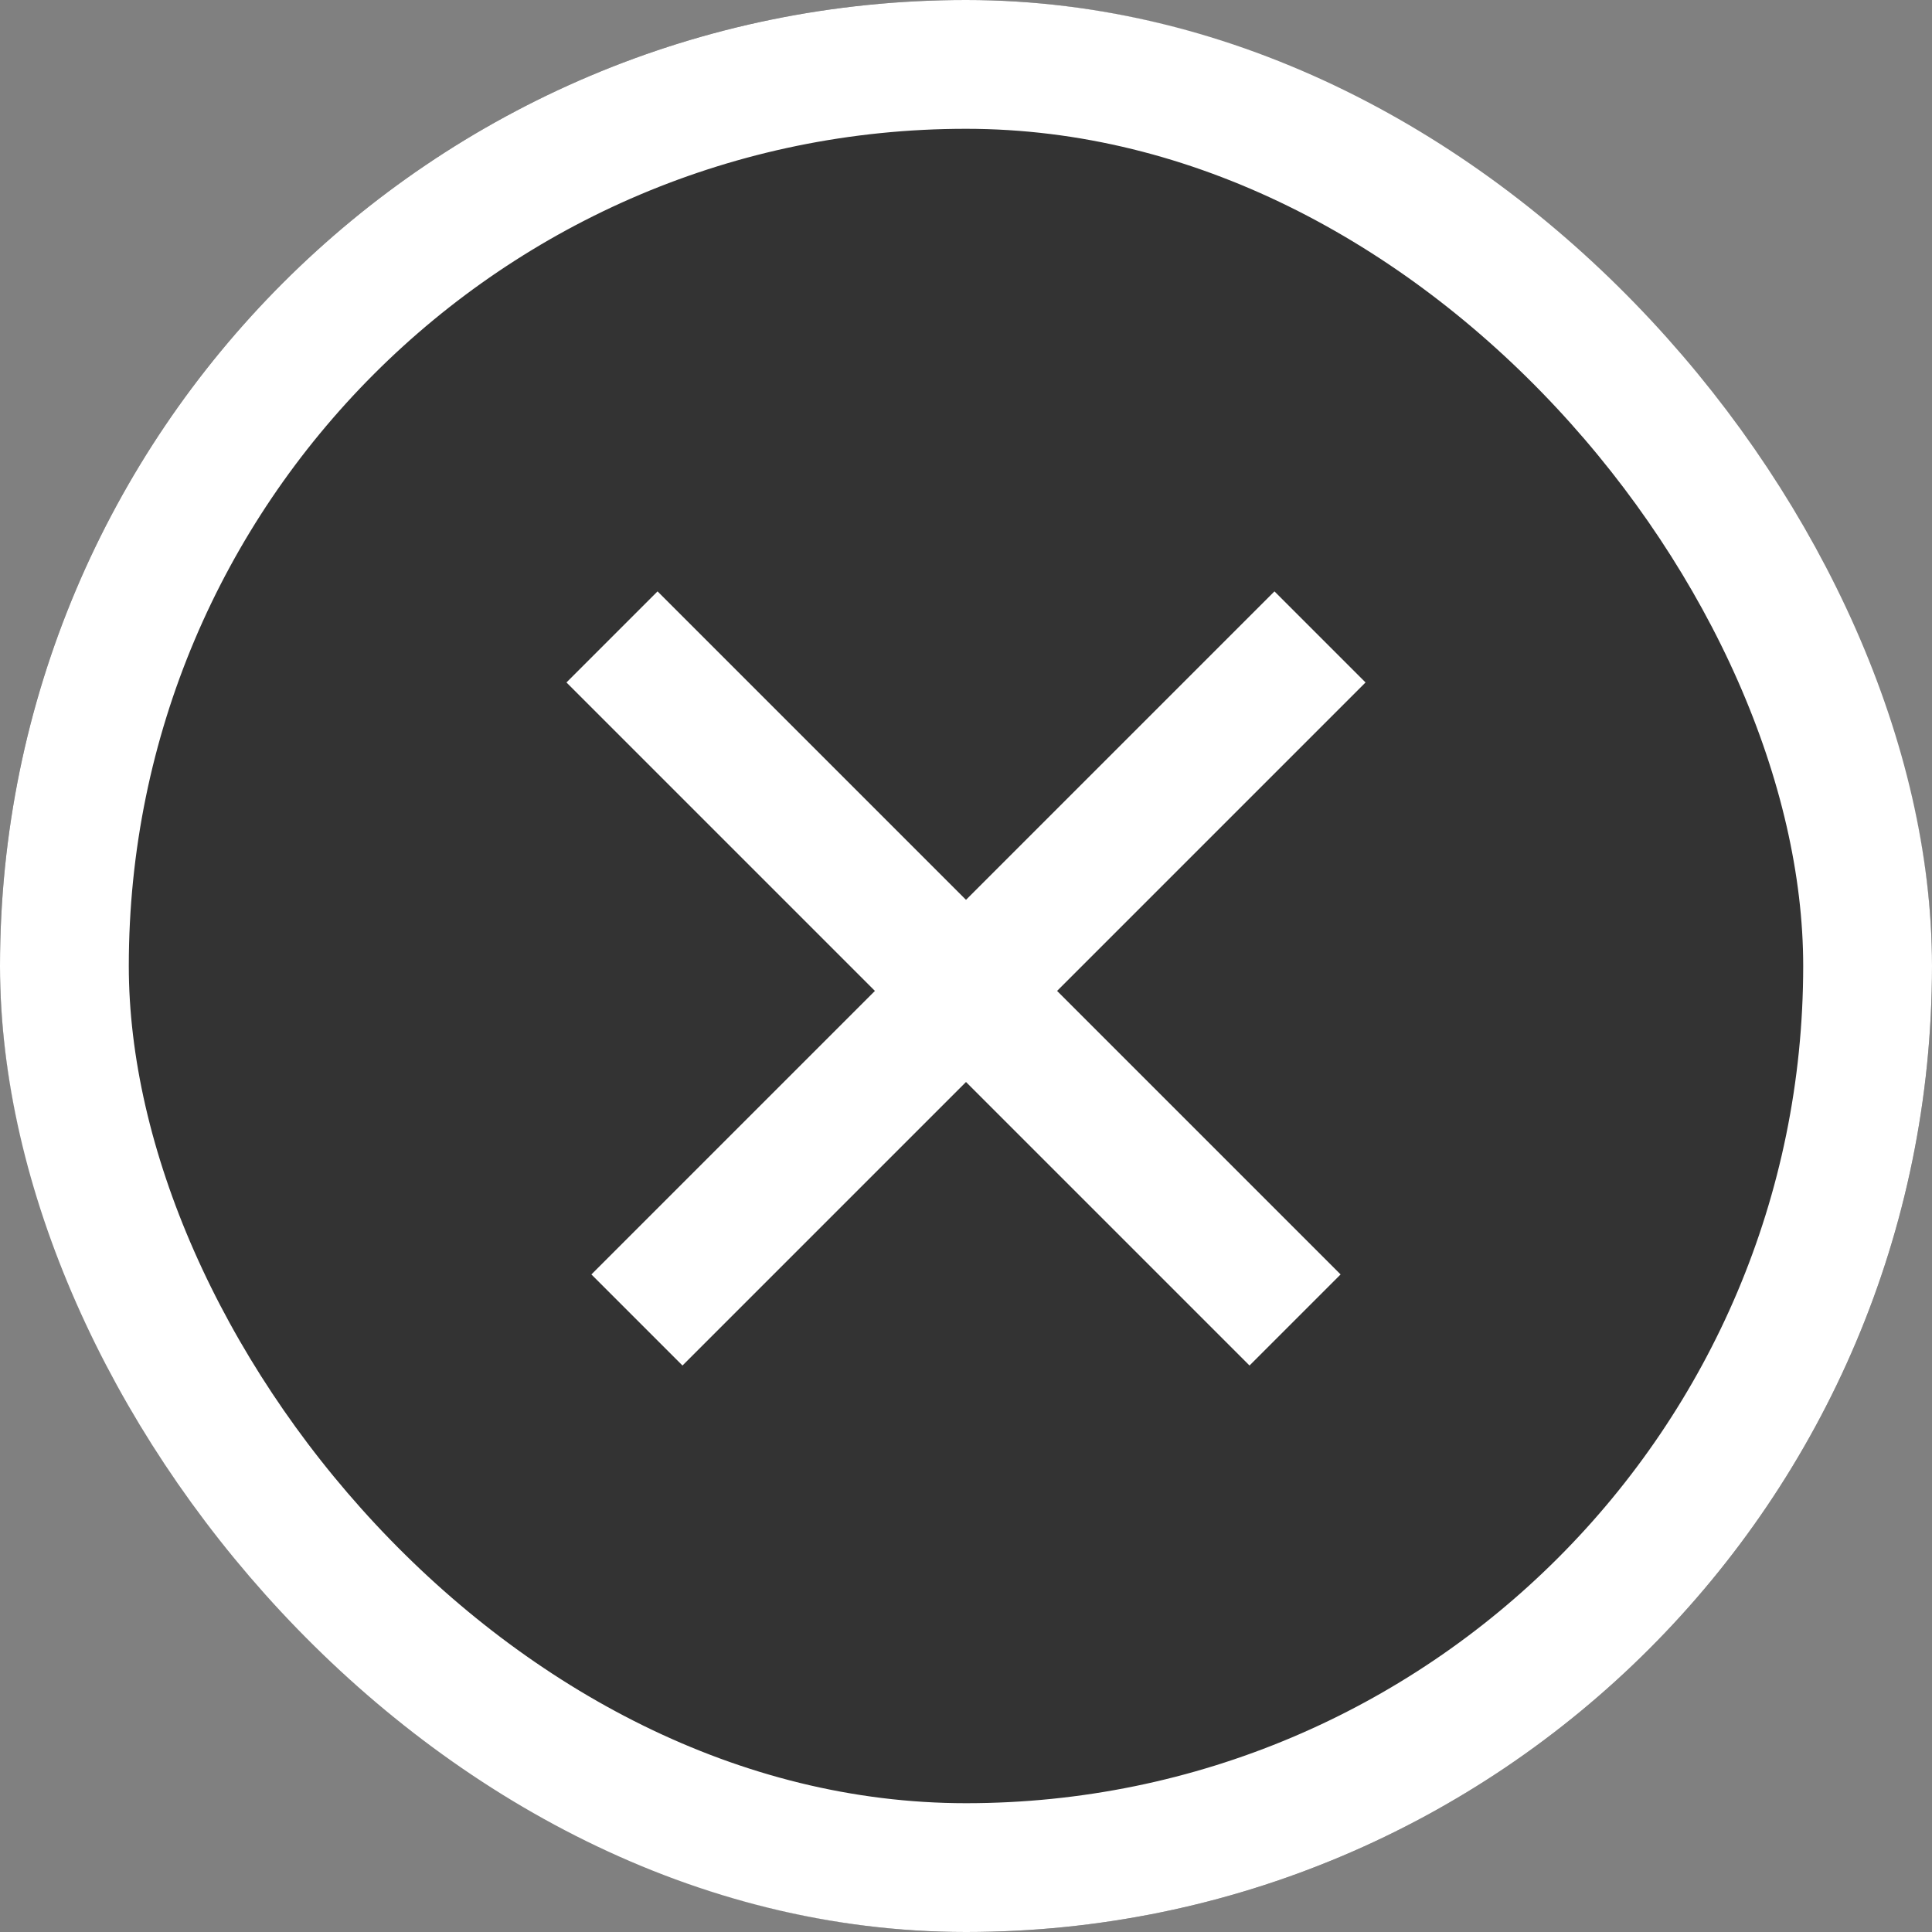
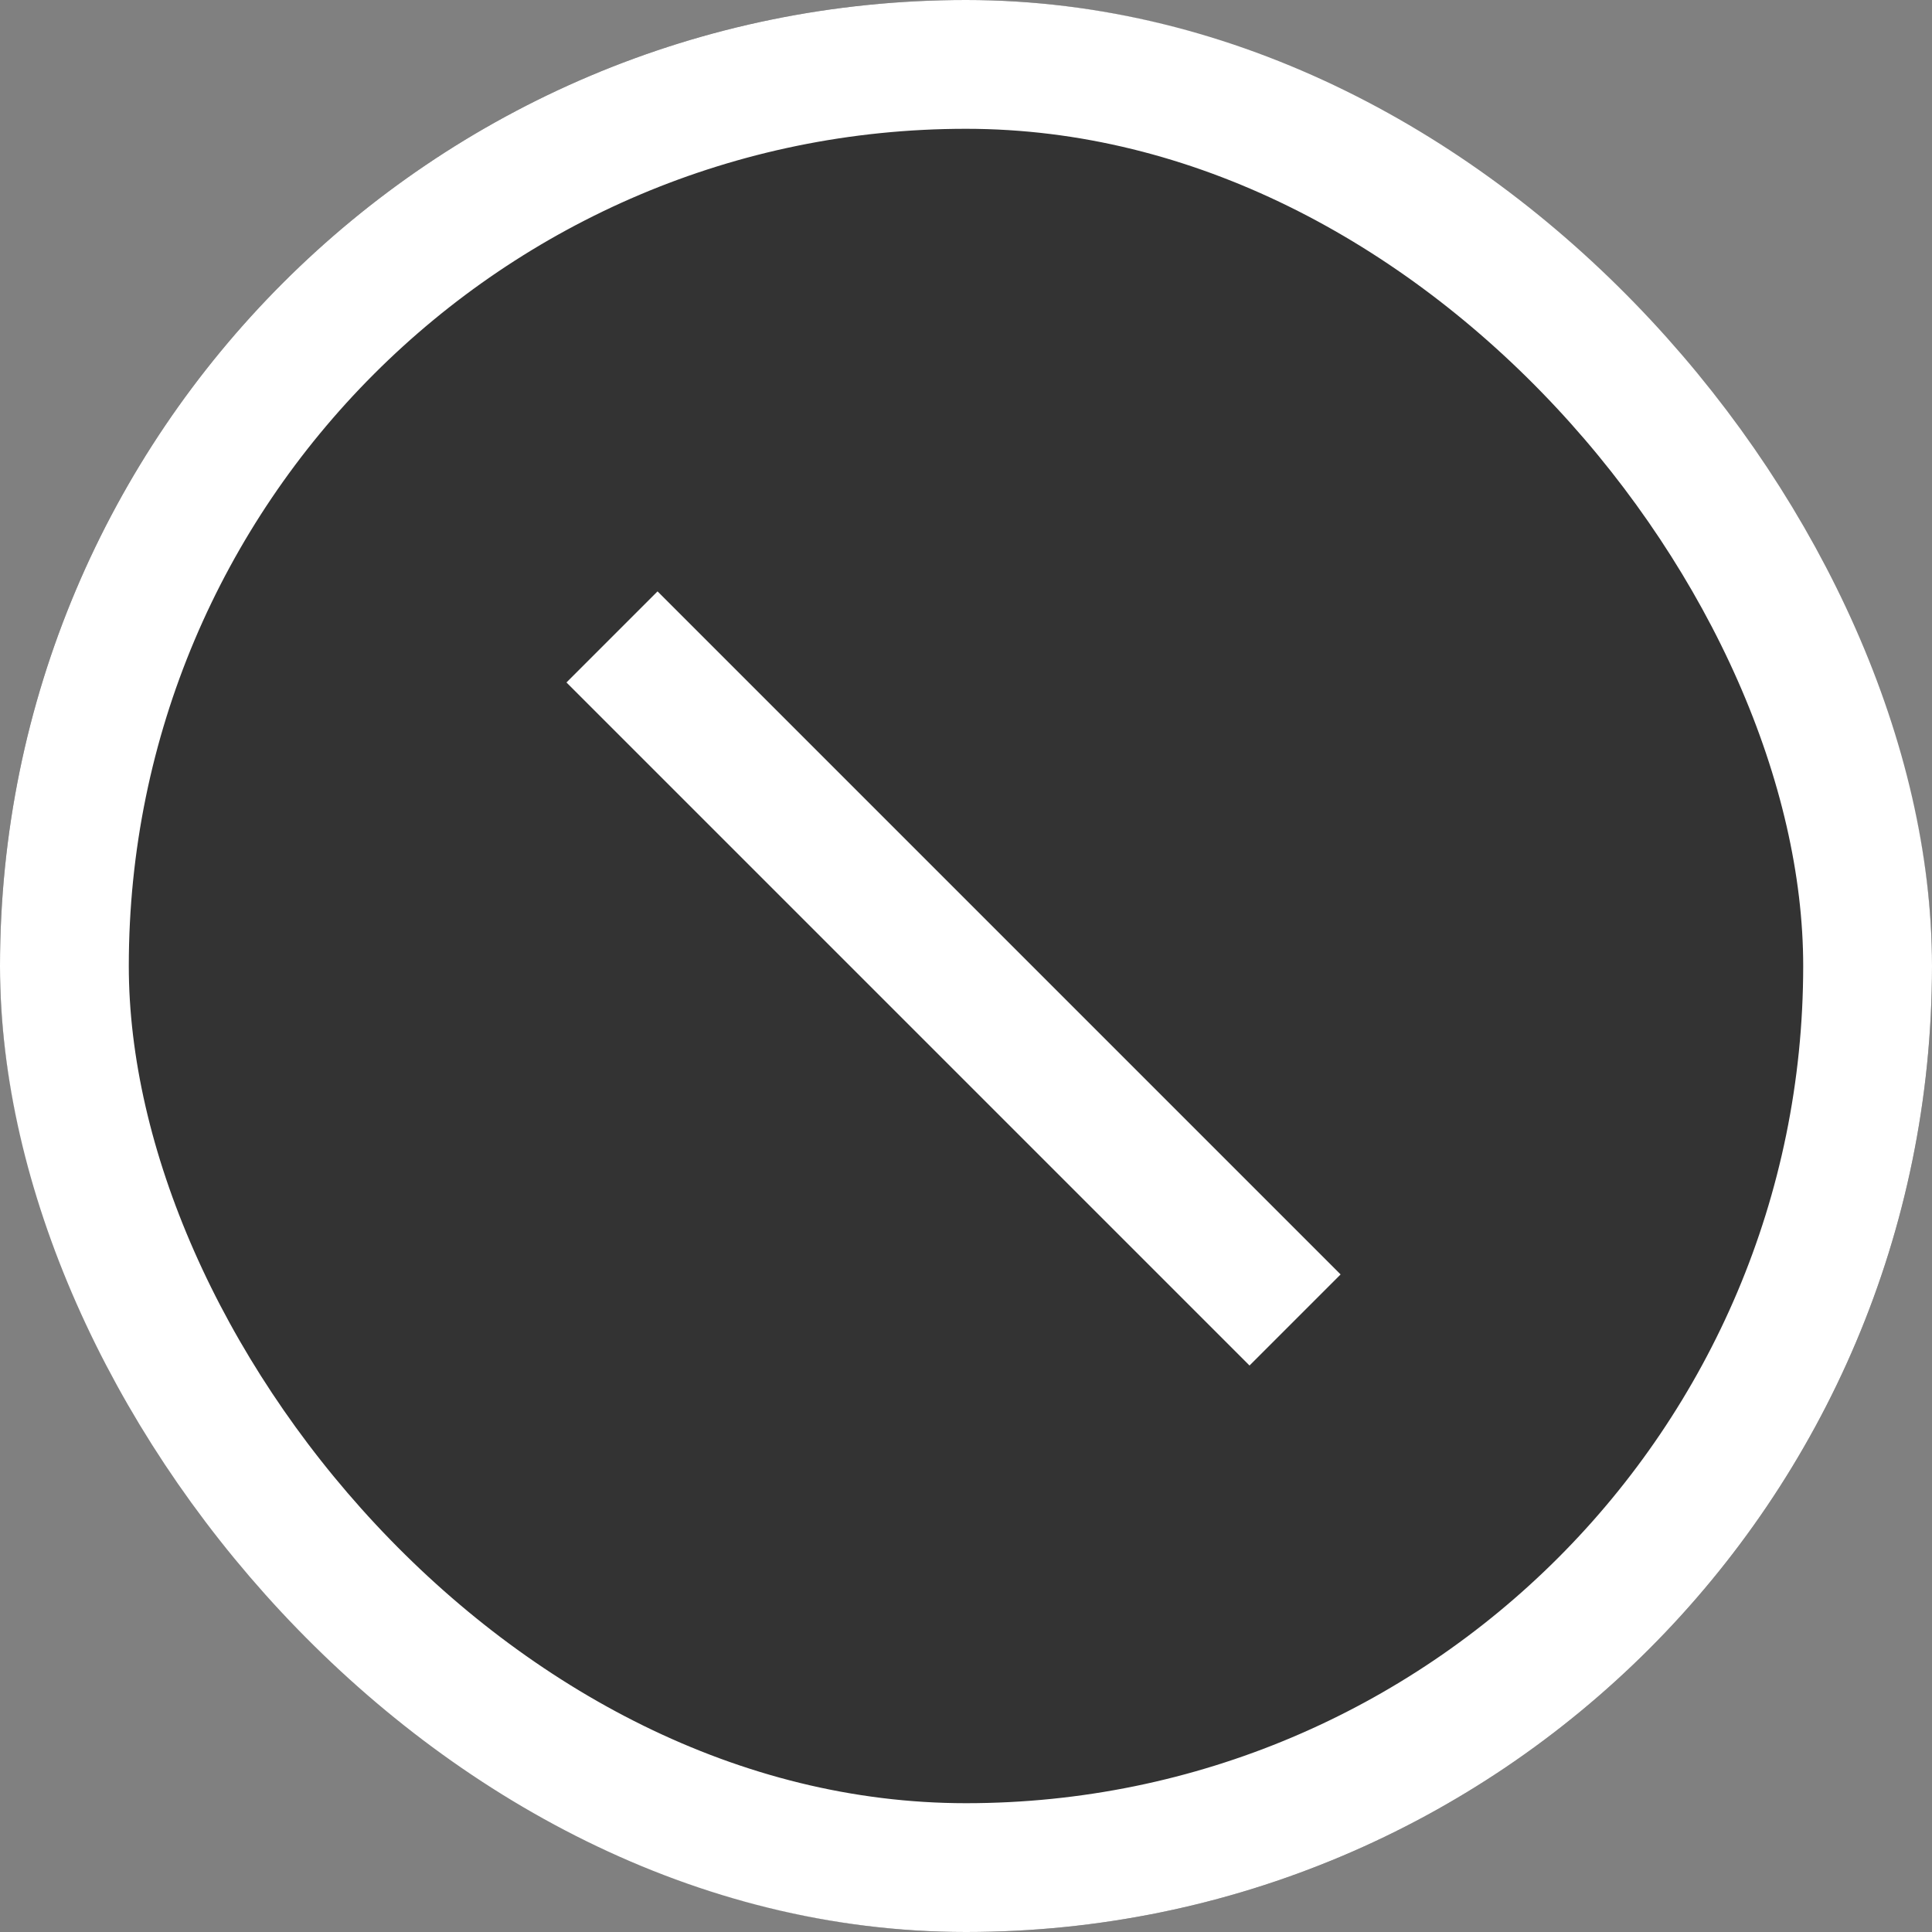
<svg xmlns="http://www.w3.org/2000/svg" id="コンポーネント_23_1" data-name="コンポーネント 23 – 1" width="30" height="30" viewBox="0 0 30 30">
  <rect x="0" y="0" width="30" height="30" fill="#808080" stroke="none" />
  <g id="長方形_9853" data-name="長方形 9853" fill="#333" stroke="#fff" stroke-width="2">
    <rect width="30" height="30" rx="15" stroke="none" />
    <rect x="1" y="1" width="28" height="28" rx="14" fill="none" />
  </g>
-   <line id="線_3" data-name="線 3" y2="15" transform="translate(20.497 9.89) rotate(45)" fill="none" stroke="#fff" stroke-width="2" />
  <line id="線_4" data-name="線 4" x1="15" transform="translate(9.503 9.89) rotate(45)" fill="none" stroke="#fff" stroke-width="2" />
</svg>